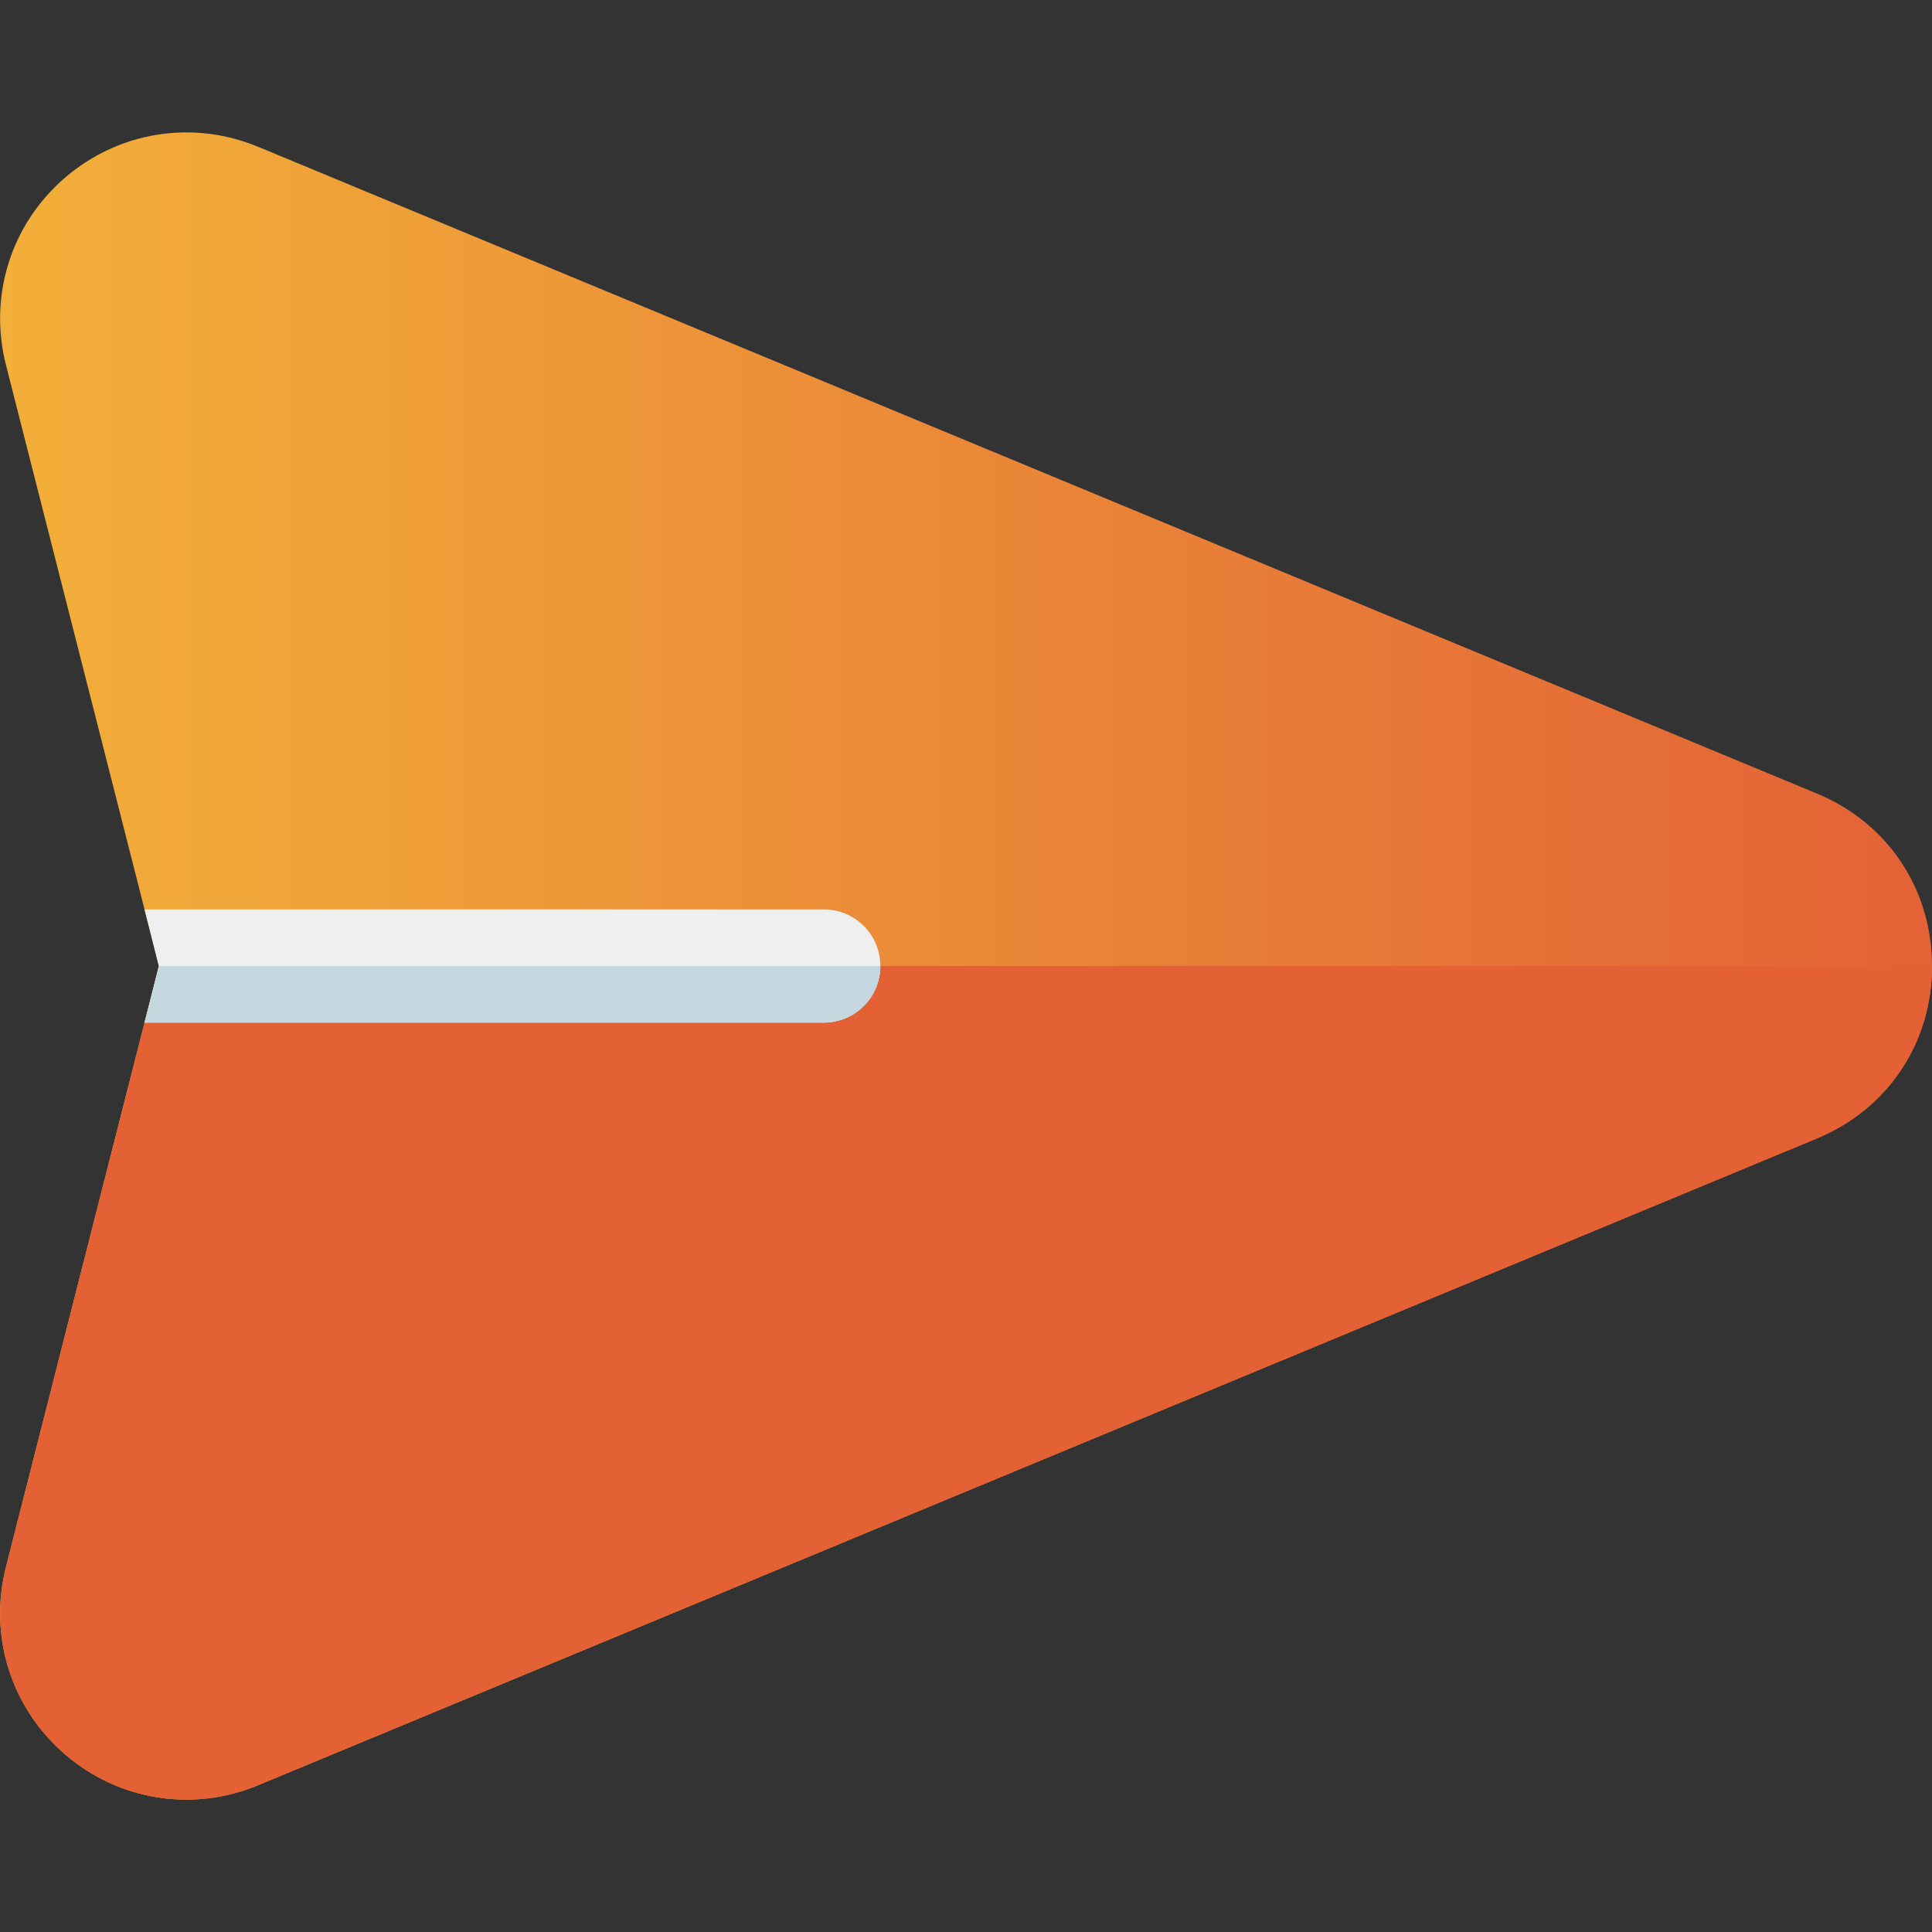
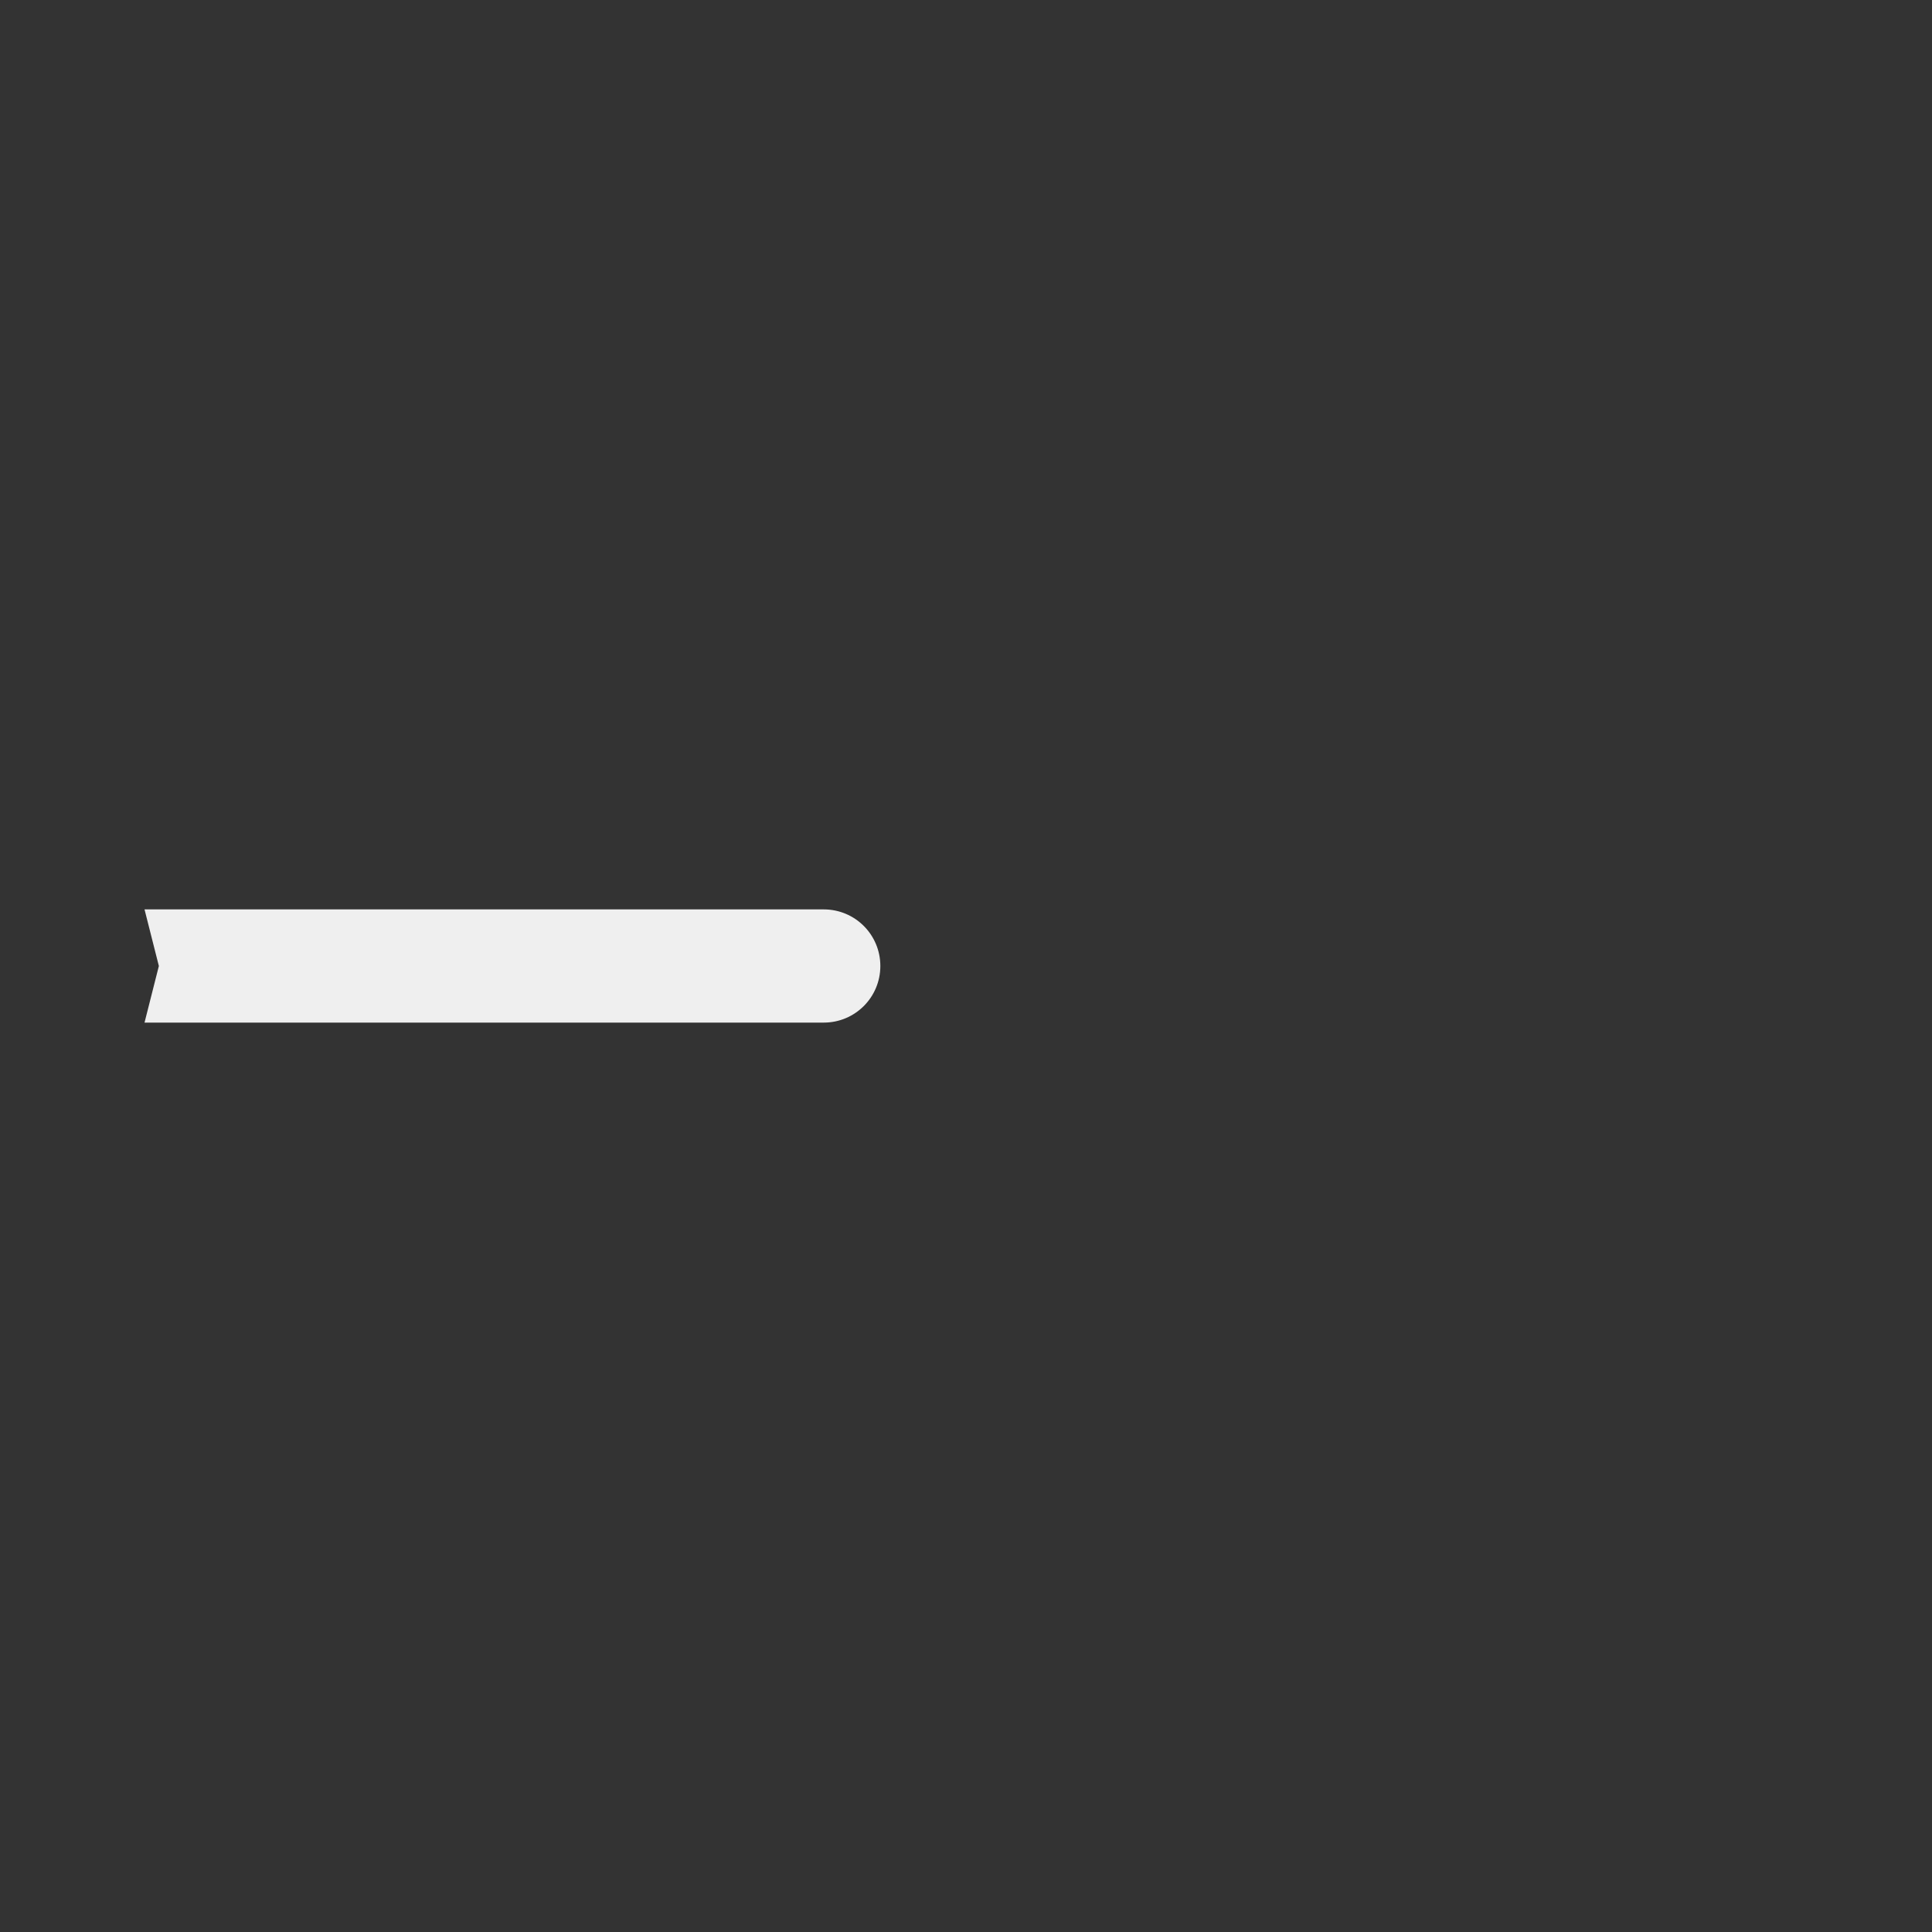
<svg xmlns="http://www.w3.org/2000/svg" id="Capa_1" x="0px" y="0px" viewBox="0 0 512 512" style="enable-background:new 0 0 512 512;" xml:space="preserve">
  <rect x="0" y="0" width="512" height="512" fill="#333333" stroke="none" />
  <style type="text/css"> .st0{fill:url(#SVGID_1_);} .st1{fill:#E36135;} .st2{fill:#EFEFEF;} .st3{fill:#C5D8DF;} </style>
  <linearGradient id="SVGID_1_" gradientUnits="userSpaceOnUse" x1="-2.301968e-04" y1="256" x2="512" y2="256">
    <stop offset="0" style="stop-color:#F2AF39" />
    <stop offset="1" style="stop-color:#E36236" />
  </linearGradient>
-   <path class="st0" d="M512,256c0,20.4-11.7,37.9-30.5,45.7L68.4,473.1c-17,7.1-36.8,4.3-51.3-8.3C2.9,452.5-3.1,433.4,1.6,415.2 L38.3,271l3.8-15l-3.8-15L1.6,96.8c-4.7-18.3,1.3-37.3,15.5-49.6C31.2,35,50.8,31.6,68.4,38.9l413.1,171.4 C500.3,218.1,512,235.6,512,256z" />
-   <path class="st1" d="M38.3,271L1.6,415.2c-4.7,18.3,1.3,37.3,15.5,49.6c14.5,12.6,34.3,15.4,51.3,8.3l413.1-171.4 c18.8-7.8,30.5-25.3,30.5-45.7H42.2L38.3,271z" />
  <path class="st2" d="M233.3,256c0,8.3-6.7,15-15,15h-180l3.8-15l-3.8-15h180C226.6,241,233.3,247.7,233.3,256z" />
-   <path class="st3" d="M38.3,271h180c8.3,0,15-6.7,15-15H42.2L38.3,271z" />
</svg>